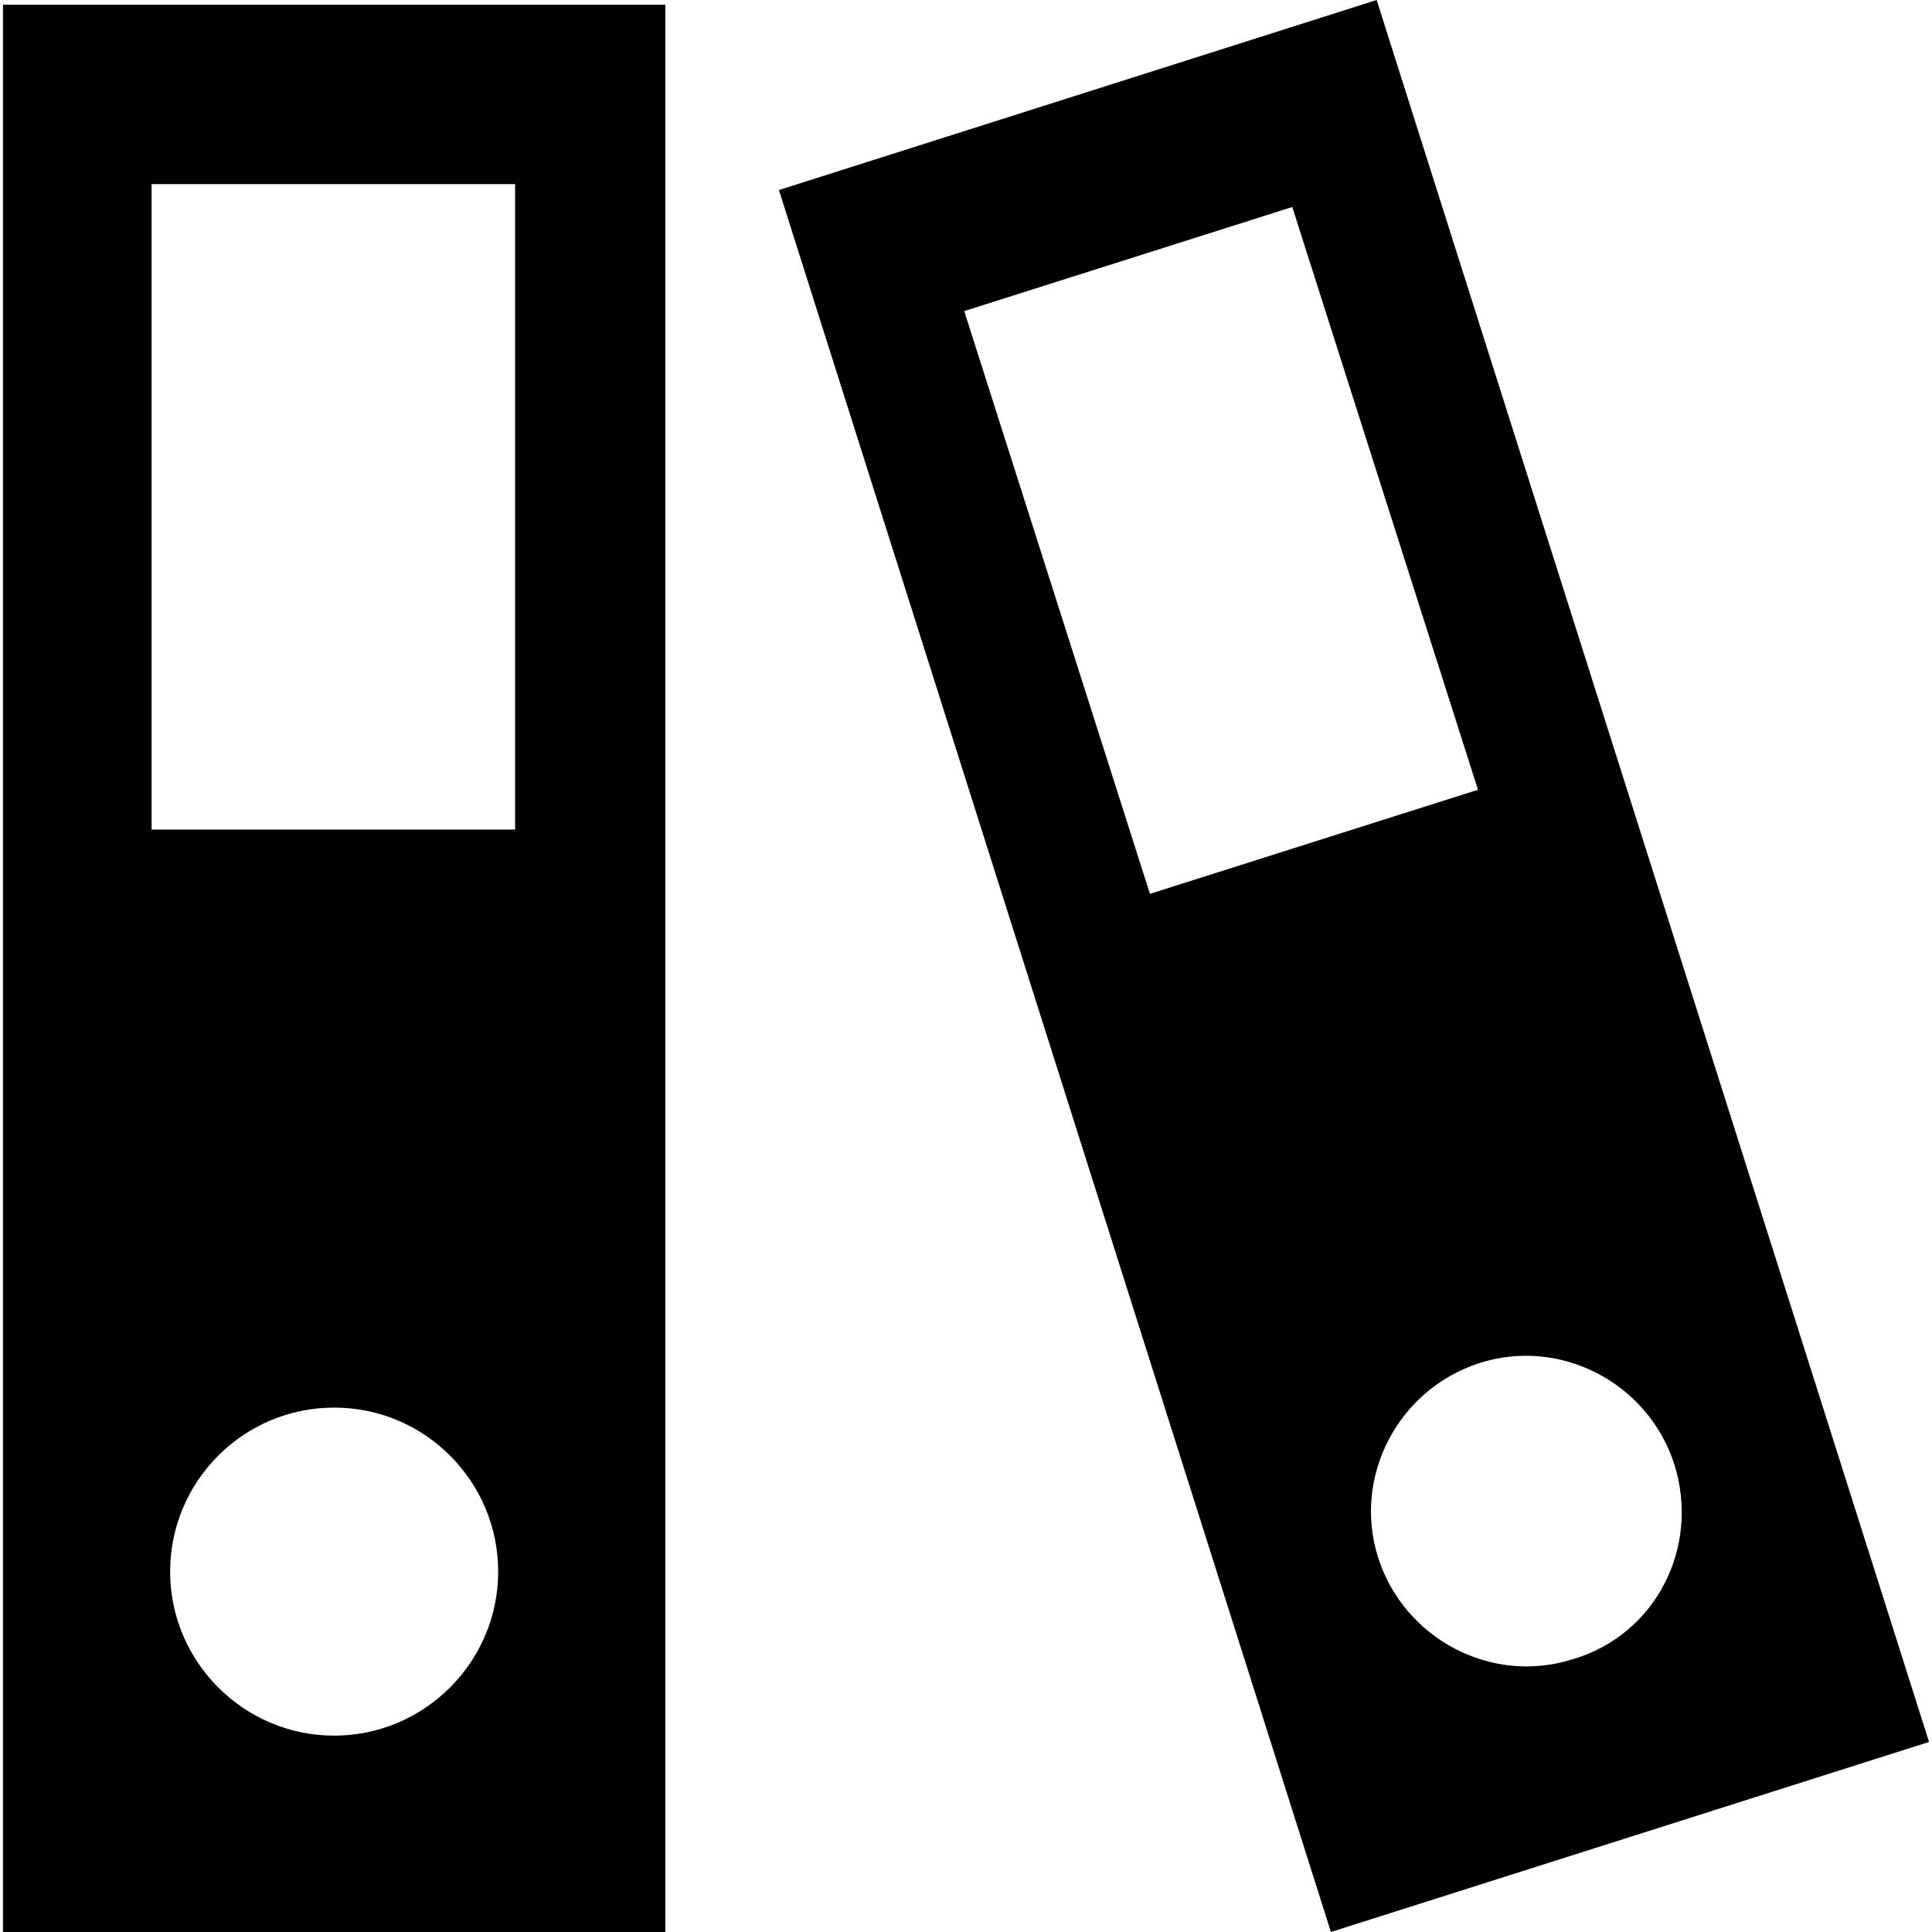
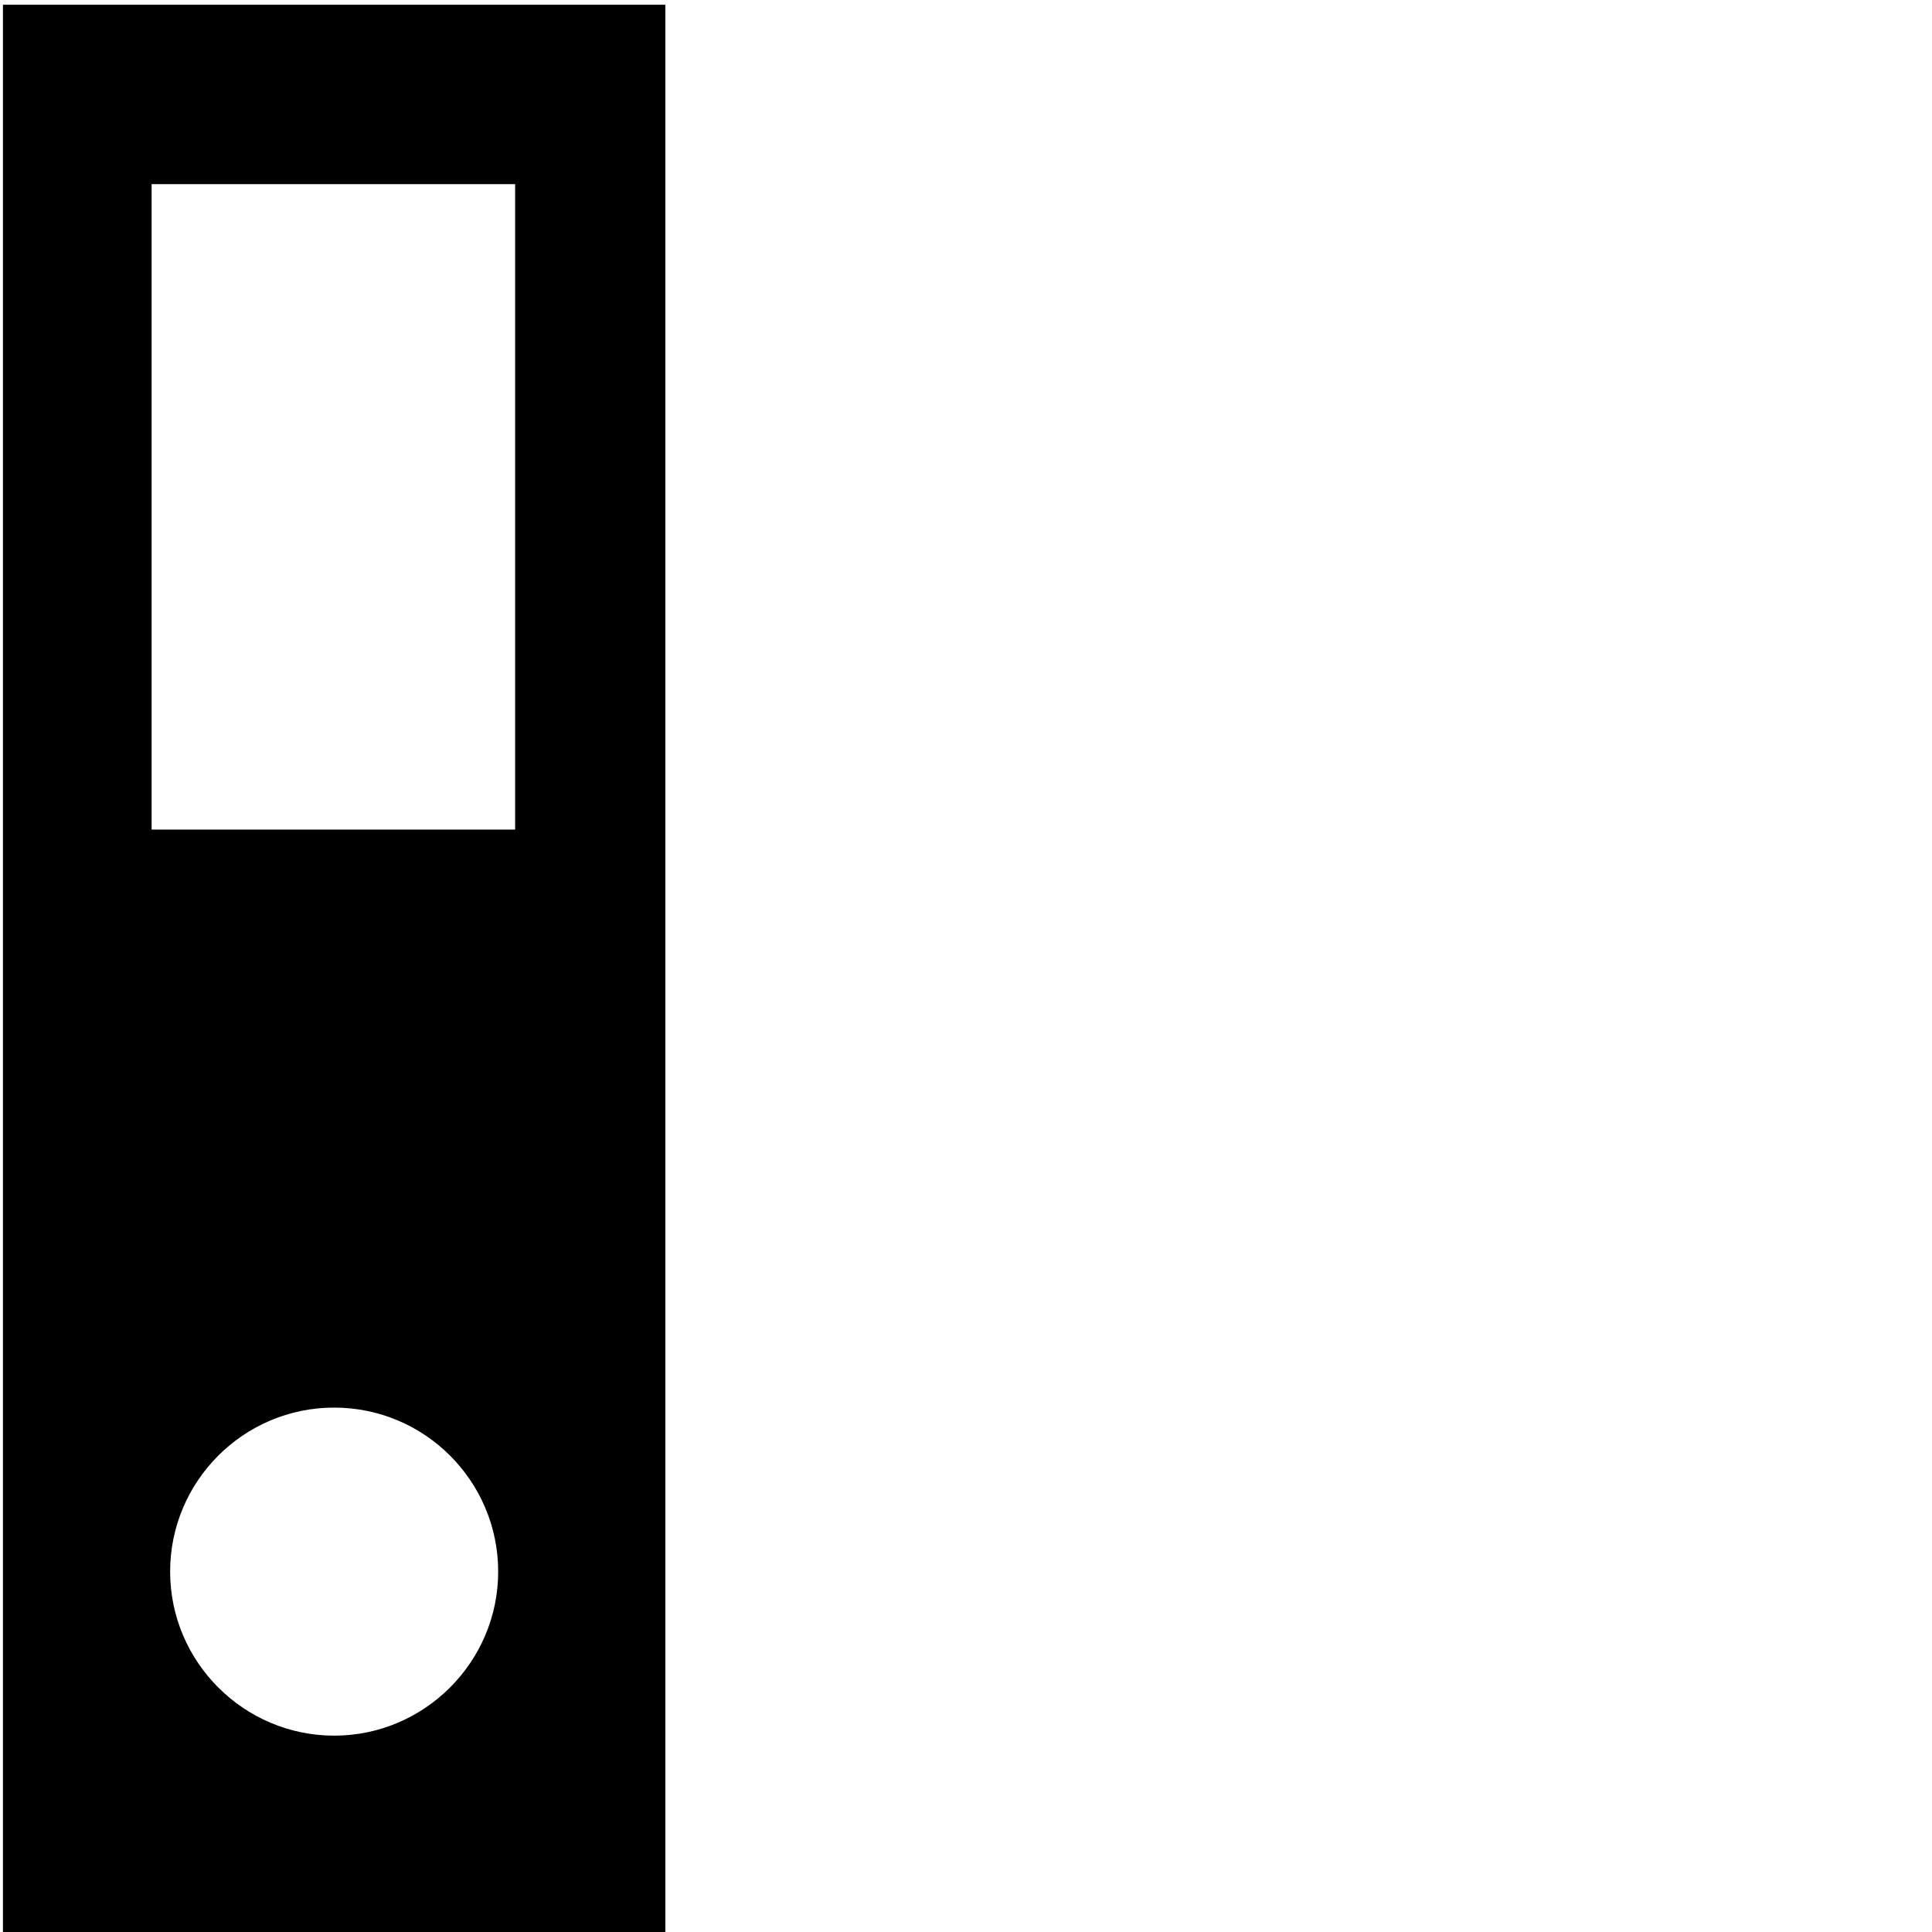
<svg xmlns="http://www.w3.org/2000/svg" fill="#000000" height="800px" width="800px" version="1.1" id="Capa_1" viewBox="0 0 490 490" xml:space="preserve">
  <g>
    <g>
      <g>
        <path d="M0.75,1.2V490h168V1.2H0.75z M84.75,440.2c-22.9,0-41.6-18.7-41.6-41.6s18.6-41.6,41.6-41.6s41.6,18.7,41.6,41.6     S107.65,440.2,84.75,440.2z M130.65,210.4h-92.2V46.7h92.2V210.4z" />
-         <path d="M349.15,0l-151.6,48.2l140,441.8l151.7-48.2L349.15,0z M291.65,226.7l-47.1-147.8l83.2-26.4l47.1,147.8L291.65,226.7z      M398.95,420.8c-20.6,6.6-42.8-5.1-49.4-25.7s5.1-42.8,25.7-49.4s42.8,5.1,49.4,25.7C431.25,392.4,419.95,414.6,398.95,420.8z" />
      </g>
    </g>
  </g>
</svg>